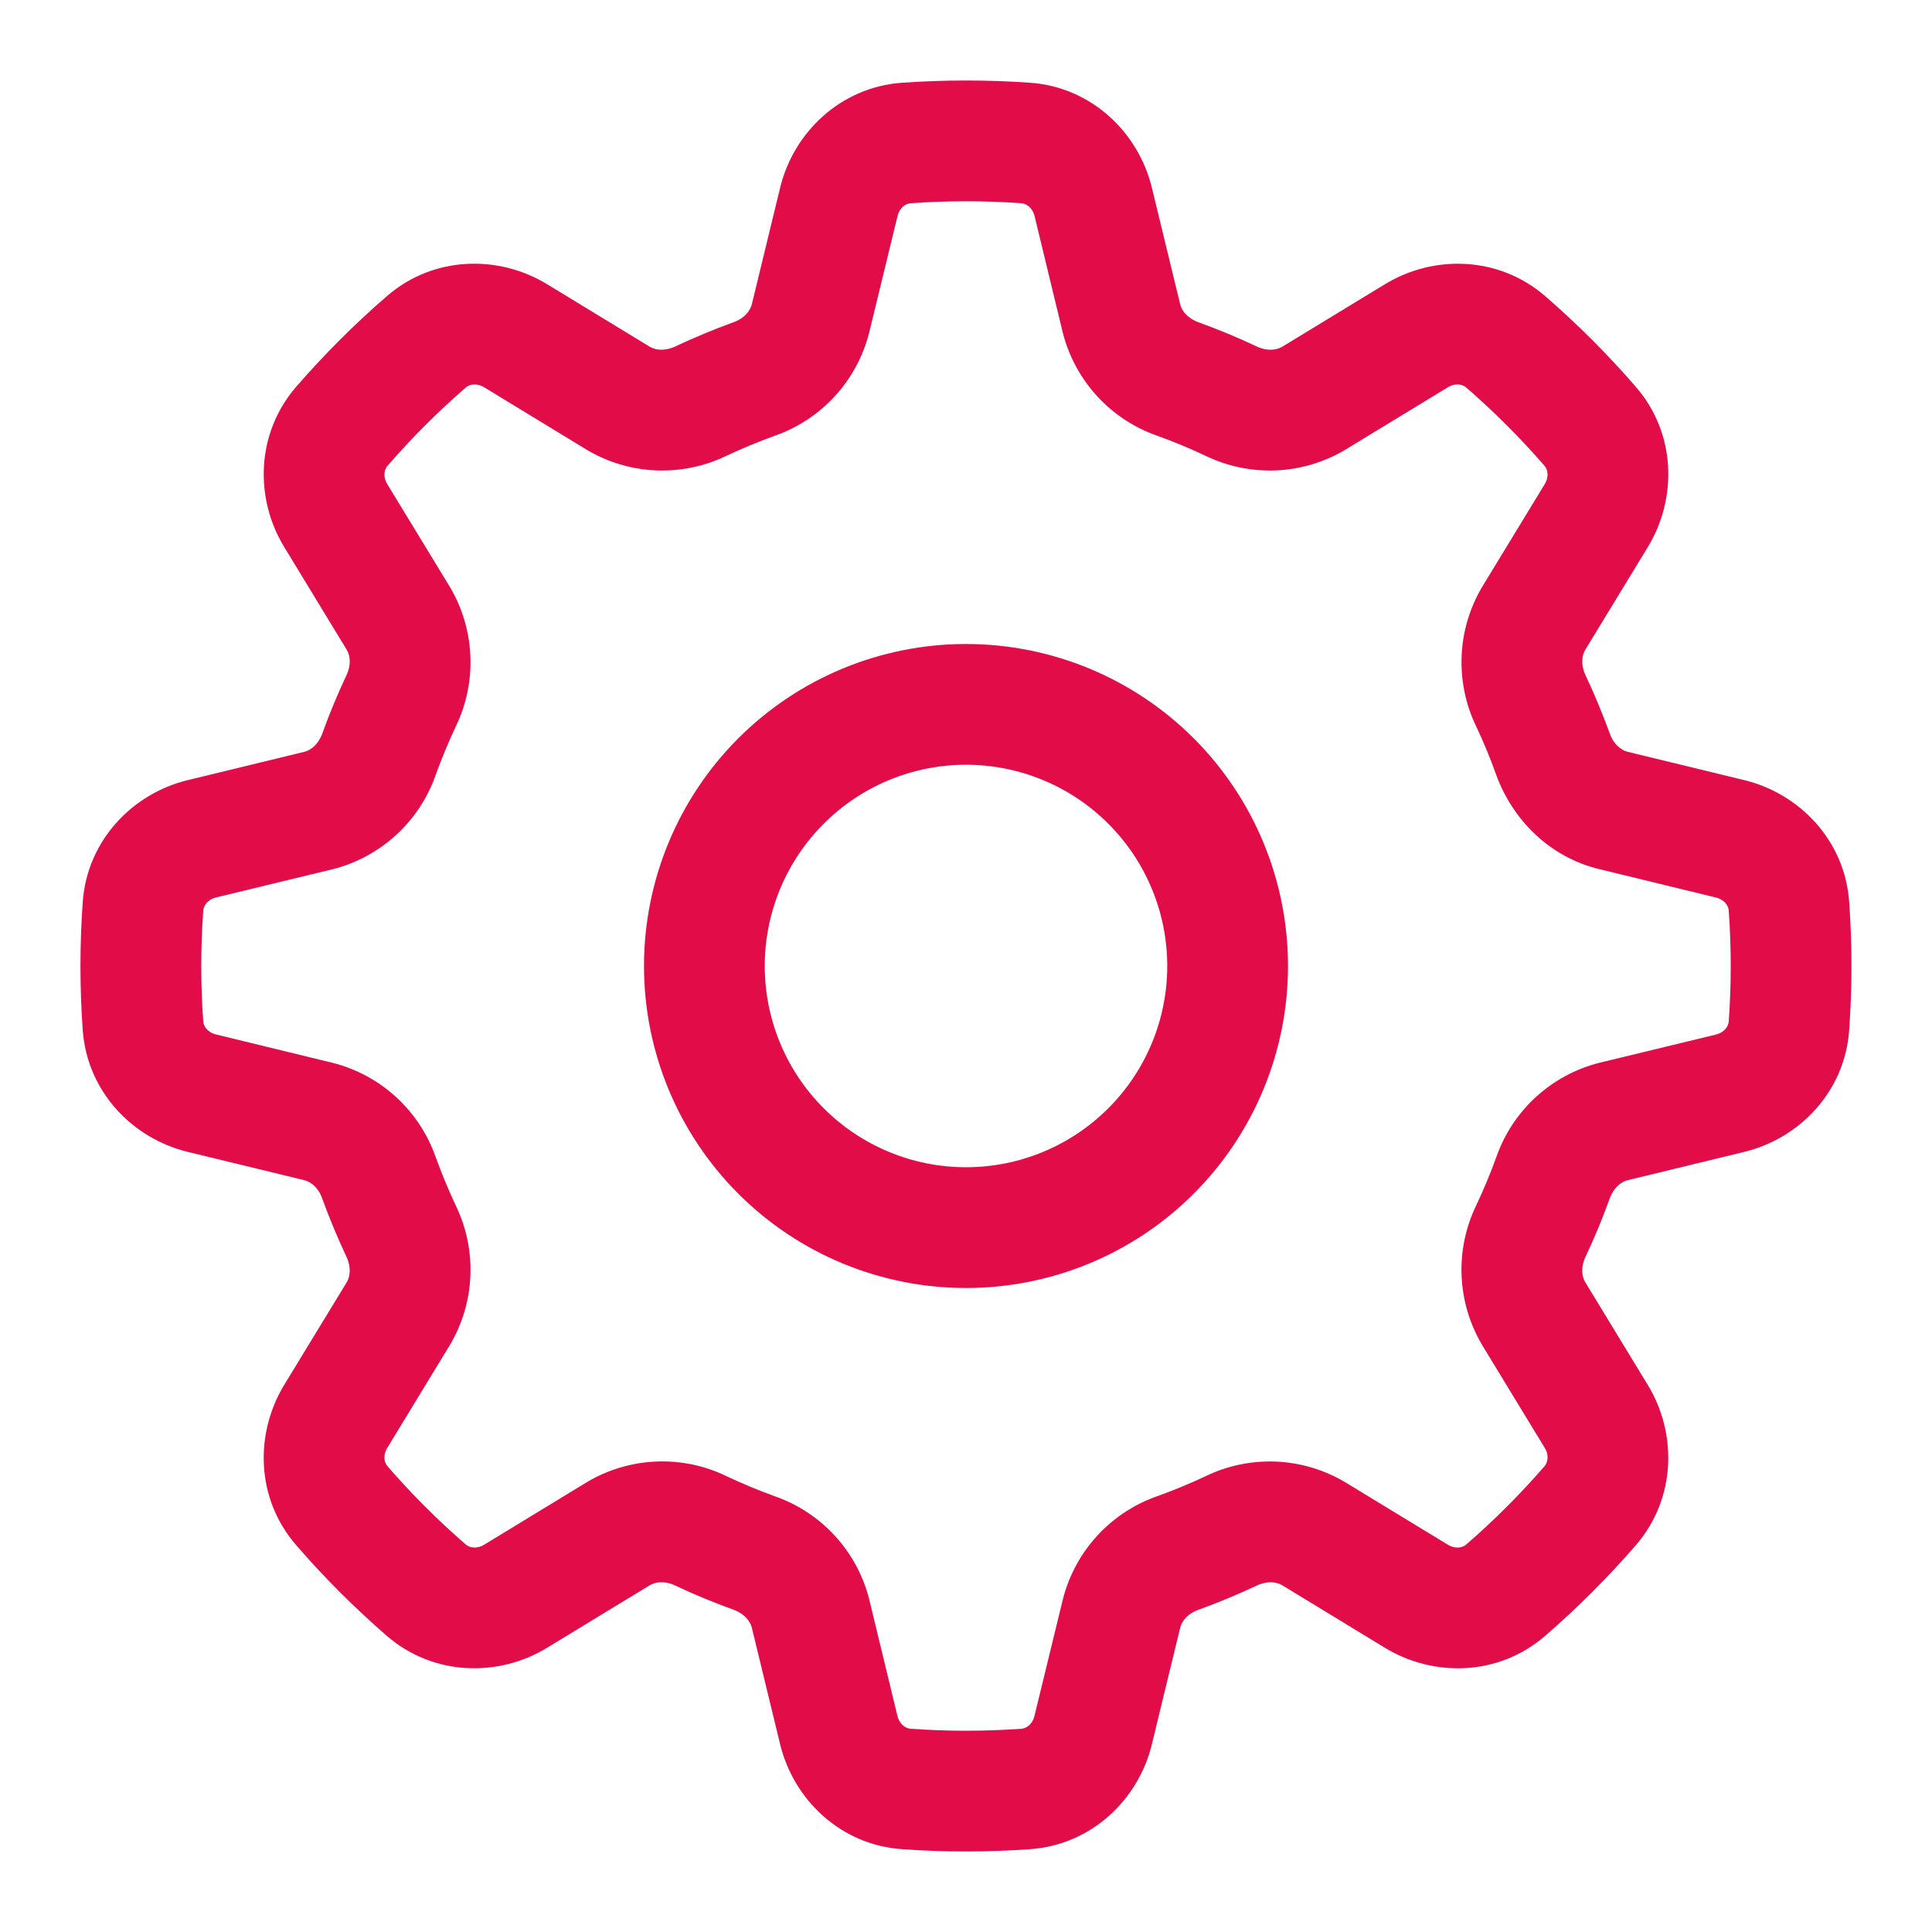
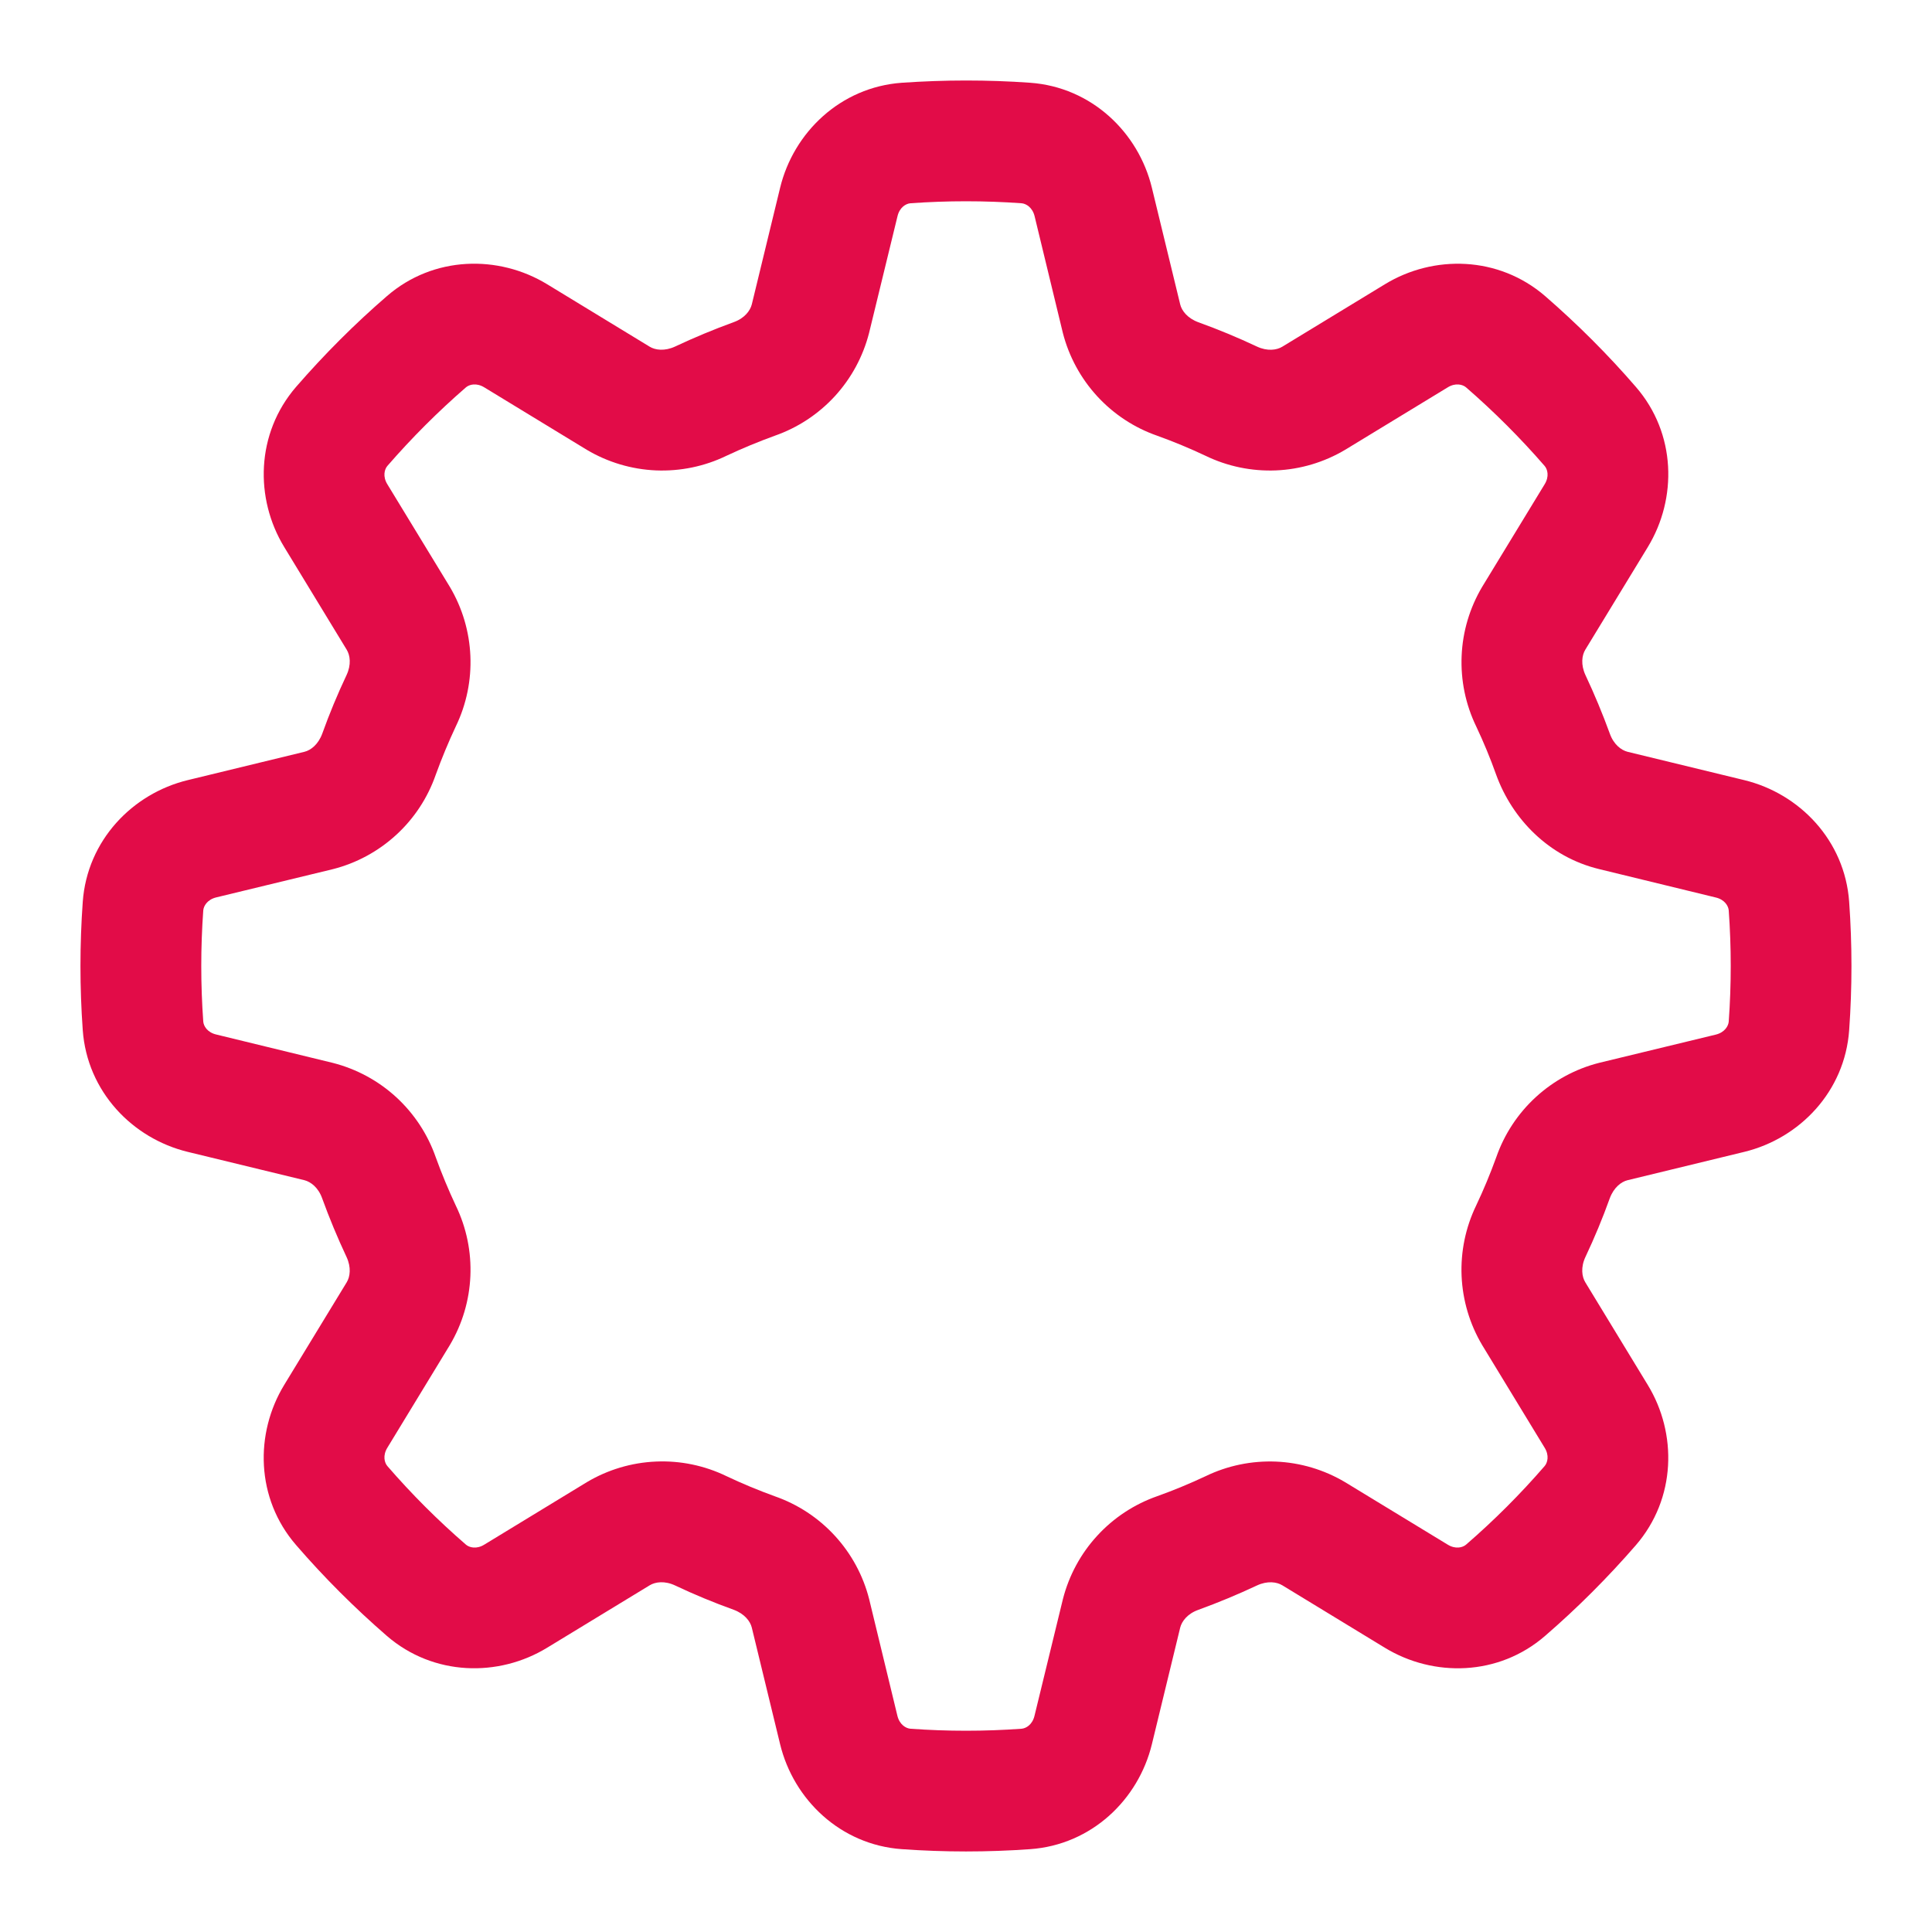
<svg xmlns="http://www.w3.org/2000/svg" width="48" height="48" viewBox="0 0 48 48" fill="none">
-   <path d="M32 24C32 26.122 31.157 28.157 29.657 29.657C28.157 31.157 26.122 32 24 32C21.878 32 19.843 31.157 18.343 29.657C16.843 28.157 16 26.122 16 24C16 21.878 16.843 19.843 18.343 18.343C19.843 16.843 21.878 16 24 16C26.122 16 28.157 16.843 29.657 18.343C31.157 19.843 32 21.878 32 24ZM29 24C29 22.674 28.473 21.402 27.535 20.465C26.598 19.527 25.326 19 24 19C22.674 19 21.402 19.527 20.465 20.465C19.527 21.402 19 22.674 19 24C19 25.326 19.527 26.598 20.465 27.535C21.402 28.473 22.674 29 24 29C25.326 29 26.598 28.473 27.535 27.535C28.473 26.598 29 25.326 29 24Z" fill="#E20C48" />
  <path d="M24 2C24.532 2 25.064 2.018 25.594 2.056C27.12 2.166 28.284 3.29 28.618 4.664L29.322 7.564C29.36 7.72 29.502 7.906 29.772 8.006C30.266 8.184 30.752 8.386 31.228 8.61C31.488 8.732 31.72 8.698 31.858 8.614L34.408 7.062C35.614 6.326 37.23 6.356 38.388 7.356C39.192 8.054 39.948 8.808 40.644 9.614C41.646 10.77 41.674 12.386 40.938 13.594L39.386 16.142C39.302 16.28 39.27 16.512 39.39 16.772C39.614 17.248 39.816 17.734 39.996 18.228C40.092 18.498 40.28 18.638 40.436 18.678L43.336 19.382C44.71 19.716 45.834 20.88 45.942 22.406C46.018 23.468 46.018 24.532 45.942 25.594C45.834 27.12 44.71 28.284 43.336 28.618L40.436 29.322C40.28 29.36 40.094 29.502 39.994 29.772C39.816 30.268 39.614 30.754 39.39 31.228C39.268 31.488 39.302 31.72 39.386 31.858L40.938 34.408C41.674 35.614 41.644 37.23 40.644 38.388C39.946 39.192 39.192 39.948 38.386 40.644C37.23 41.646 35.614 41.674 34.406 40.938L31.858 39.386C31.72 39.302 31.488 39.27 31.23 39.39C30.753 39.614 30.267 39.816 29.772 39.996C29.502 40.092 29.362 40.28 29.322 40.436L28.618 43.336C28.284 44.71 27.12 45.834 25.594 45.942C24.532 46.018 23.468 46.018 22.406 45.942C20.88 45.834 19.716 44.71 19.382 43.336L18.678 40.436C18.64 40.28 18.498 40.094 18.228 39.994C17.733 39.816 17.247 39.615 16.772 39.39C16.512 39.268 16.28 39.302 16.142 39.386L13.592 40.938C12.386 41.674 10.77 41.644 9.612 40.644C8.808 39.946 8.052 39.192 7.356 38.386C6.354 37.23 6.326 35.614 7.062 34.406L8.614 31.858C8.698 31.72 8.73 31.488 8.61 31.23C8.386 30.753 8.184 30.267 8.004 29.772C7.908 29.502 7.72 29.362 7.564 29.322L4.664 28.618C3.29 28.284 2.166 27.12 2.056 25.594C1.98 24.533 1.98 23.467 2.056 22.406C2.166 20.88 3.29 19.716 4.664 19.382L7.564 18.678C7.72 18.64 7.906 18.498 8.006 18.228C8.184 17.732 8.386 17.246 8.61 16.772C8.732 16.512 8.698 16.28 8.614 16.142L7.062 13.592C6.326 12.386 6.356 10.77 7.356 9.612C8.054 8.808 8.808 8.052 9.614 7.356C10.77 6.354 12.386 6.326 13.594 7.062L16.142 8.614C16.28 8.698 16.512 8.73 16.772 8.61C17.248 8.386 17.734 8.184 18.228 8.004C18.498 7.908 18.638 7.72 18.678 7.564L19.382 4.664C19.716 3.29 20.88 2.166 22.406 2.056C22.932 2.02 23.464 2 24 2ZM22.62 5.05C22.51 5.058 22.35 5.15 22.298 5.372L21.592 8.272C21.442 8.858 21.15 9.398 20.741 9.844C20.332 10.289 19.819 10.627 19.248 10.826C18.841 10.974 18.44 11.14 18.048 11.324C17.503 11.588 16.901 11.712 16.295 11.687C15.69 11.661 15.101 11.485 14.58 11.176L12.032 9.624C11.836 9.504 11.66 9.552 11.576 9.624C10.88 10.228 10.228 10.88 9.624 11.576C9.552 11.66 9.504 11.838 9.624 12.032L11.176 14.58C11.804 15.638 11.86 16.94 11.324 18.048C11.14 18.44 10.974 18.841 10.826 19.248C10.627 19.82 10.29 20.334 9.843 20.743C9.397 21.152 8.857 21.445 8.27 21.594L5.37 22.296C5.15 22.35 5.058 22.51 5.05 22.62C4.984 23.539 4.984 24.461 5.05 25.38C5.058 25.49 5.15 25.65 5.372 25.702L8.272 26.408C8.858 26.558 9.398 26.85 9.844 27.259C10.289 27.668 10.627 28.181 10.826 28.752C10.974 29.16 11.14 29.56 11.324 29.952C11.86 31.058 11.804 32.36 11.176 33.418L9.624 35.968C9.504 36.164 9.552 36.34 9.624 36.424C10.226 37.12 10.88 37.774 11.576 38.376C11.66 38.448 11.838 38.496 12.032 38.376L14.58 36.824C15.101 36.514 15.69 36.338 16.295 36.312C16.9 36.285 17.503 36.41 18.048 36.674C18.44 36.86 18.84 37.026 19.248 37.174C19.82 37.373 20.334 37.711 20.743 38.157C21.152 38.603 21.445 39.143 21.594 39.73L22.296 42.63C22.35 42.85 22.51 42.942 22.62 42.95C23.539 43.016 24.461 43.016 25.38 42.95C25.49 42.942 25.65 42.85 25.702 42.628L26.408 39.728C26.558 39.142 26.85 38.601 27.259 38.156C27.668 37.709 28.181 37.372 28.752 37.172C29.16 37.026 29.56 36.86 29.952 36.676C30.497 36.412 31.099 36.288 31.704 36.313C32.309 36.339 32.898 36.515 33.418 36.824L35.968 38.376C36.164 38.496 36.34 38.448 36.424 38.376C37.12 37.774 37.774 37.12 38.376 36.424C38.448 36.34 38.496 36.162 38.376 35.968L36.824 33.418C36.515 32.898 36.34 32.309 36.313 31.704C36.287 31.099 36.411 30.497 36.674 29.952C36.86 29.56 37.026 29.16 37.174 28.752C37.373 28.18 37.711 27.666 38.157 27.257C38.603 26.848 39.143 26.555 39.73 26.406L42.63 25.704C42.85 25.65 42.942 25.49 42.95 25.38C43.016 24.461 43.016 23.539 42.95 22.62C42.942 22.51 42.85 22.35 42.628 22.298L39.728 21.592C38.476 21.288 37.568 20.342 37.172 19.248C37.027 18.84 36.861 18.44 36.676 18.048C36.412 17.503 36.288 16.901 36.314 16.295C36.339 15.69 36.515 15.101 36.824 14.58L38.376 12.032C38.496 11.836 38.448 11.66 38.376 11.576C37.772 10.88 37.12 10.228 36.424 9.624C36.34 9.552 36.162 9.504 35.968 9.624L33.418 11.176C32.898 11.485 32.309 11.661 31.704 11.687C31.099 11.712 30.497 11.588 29.952 11.324C29.56 11.139 29.16 10.973 28.752 10.826C28.18 10.627 27.667 10.289 27.258 9.843C26.849 9.397 26.556 8.856 26.406 8.27L25.704 5.37C25.65 5.15 25.49 5.058 25.38 5.05C24.461 4.984 23.539 4.984 22.62 5.05Z" fill="#E20C48" />
</svg>